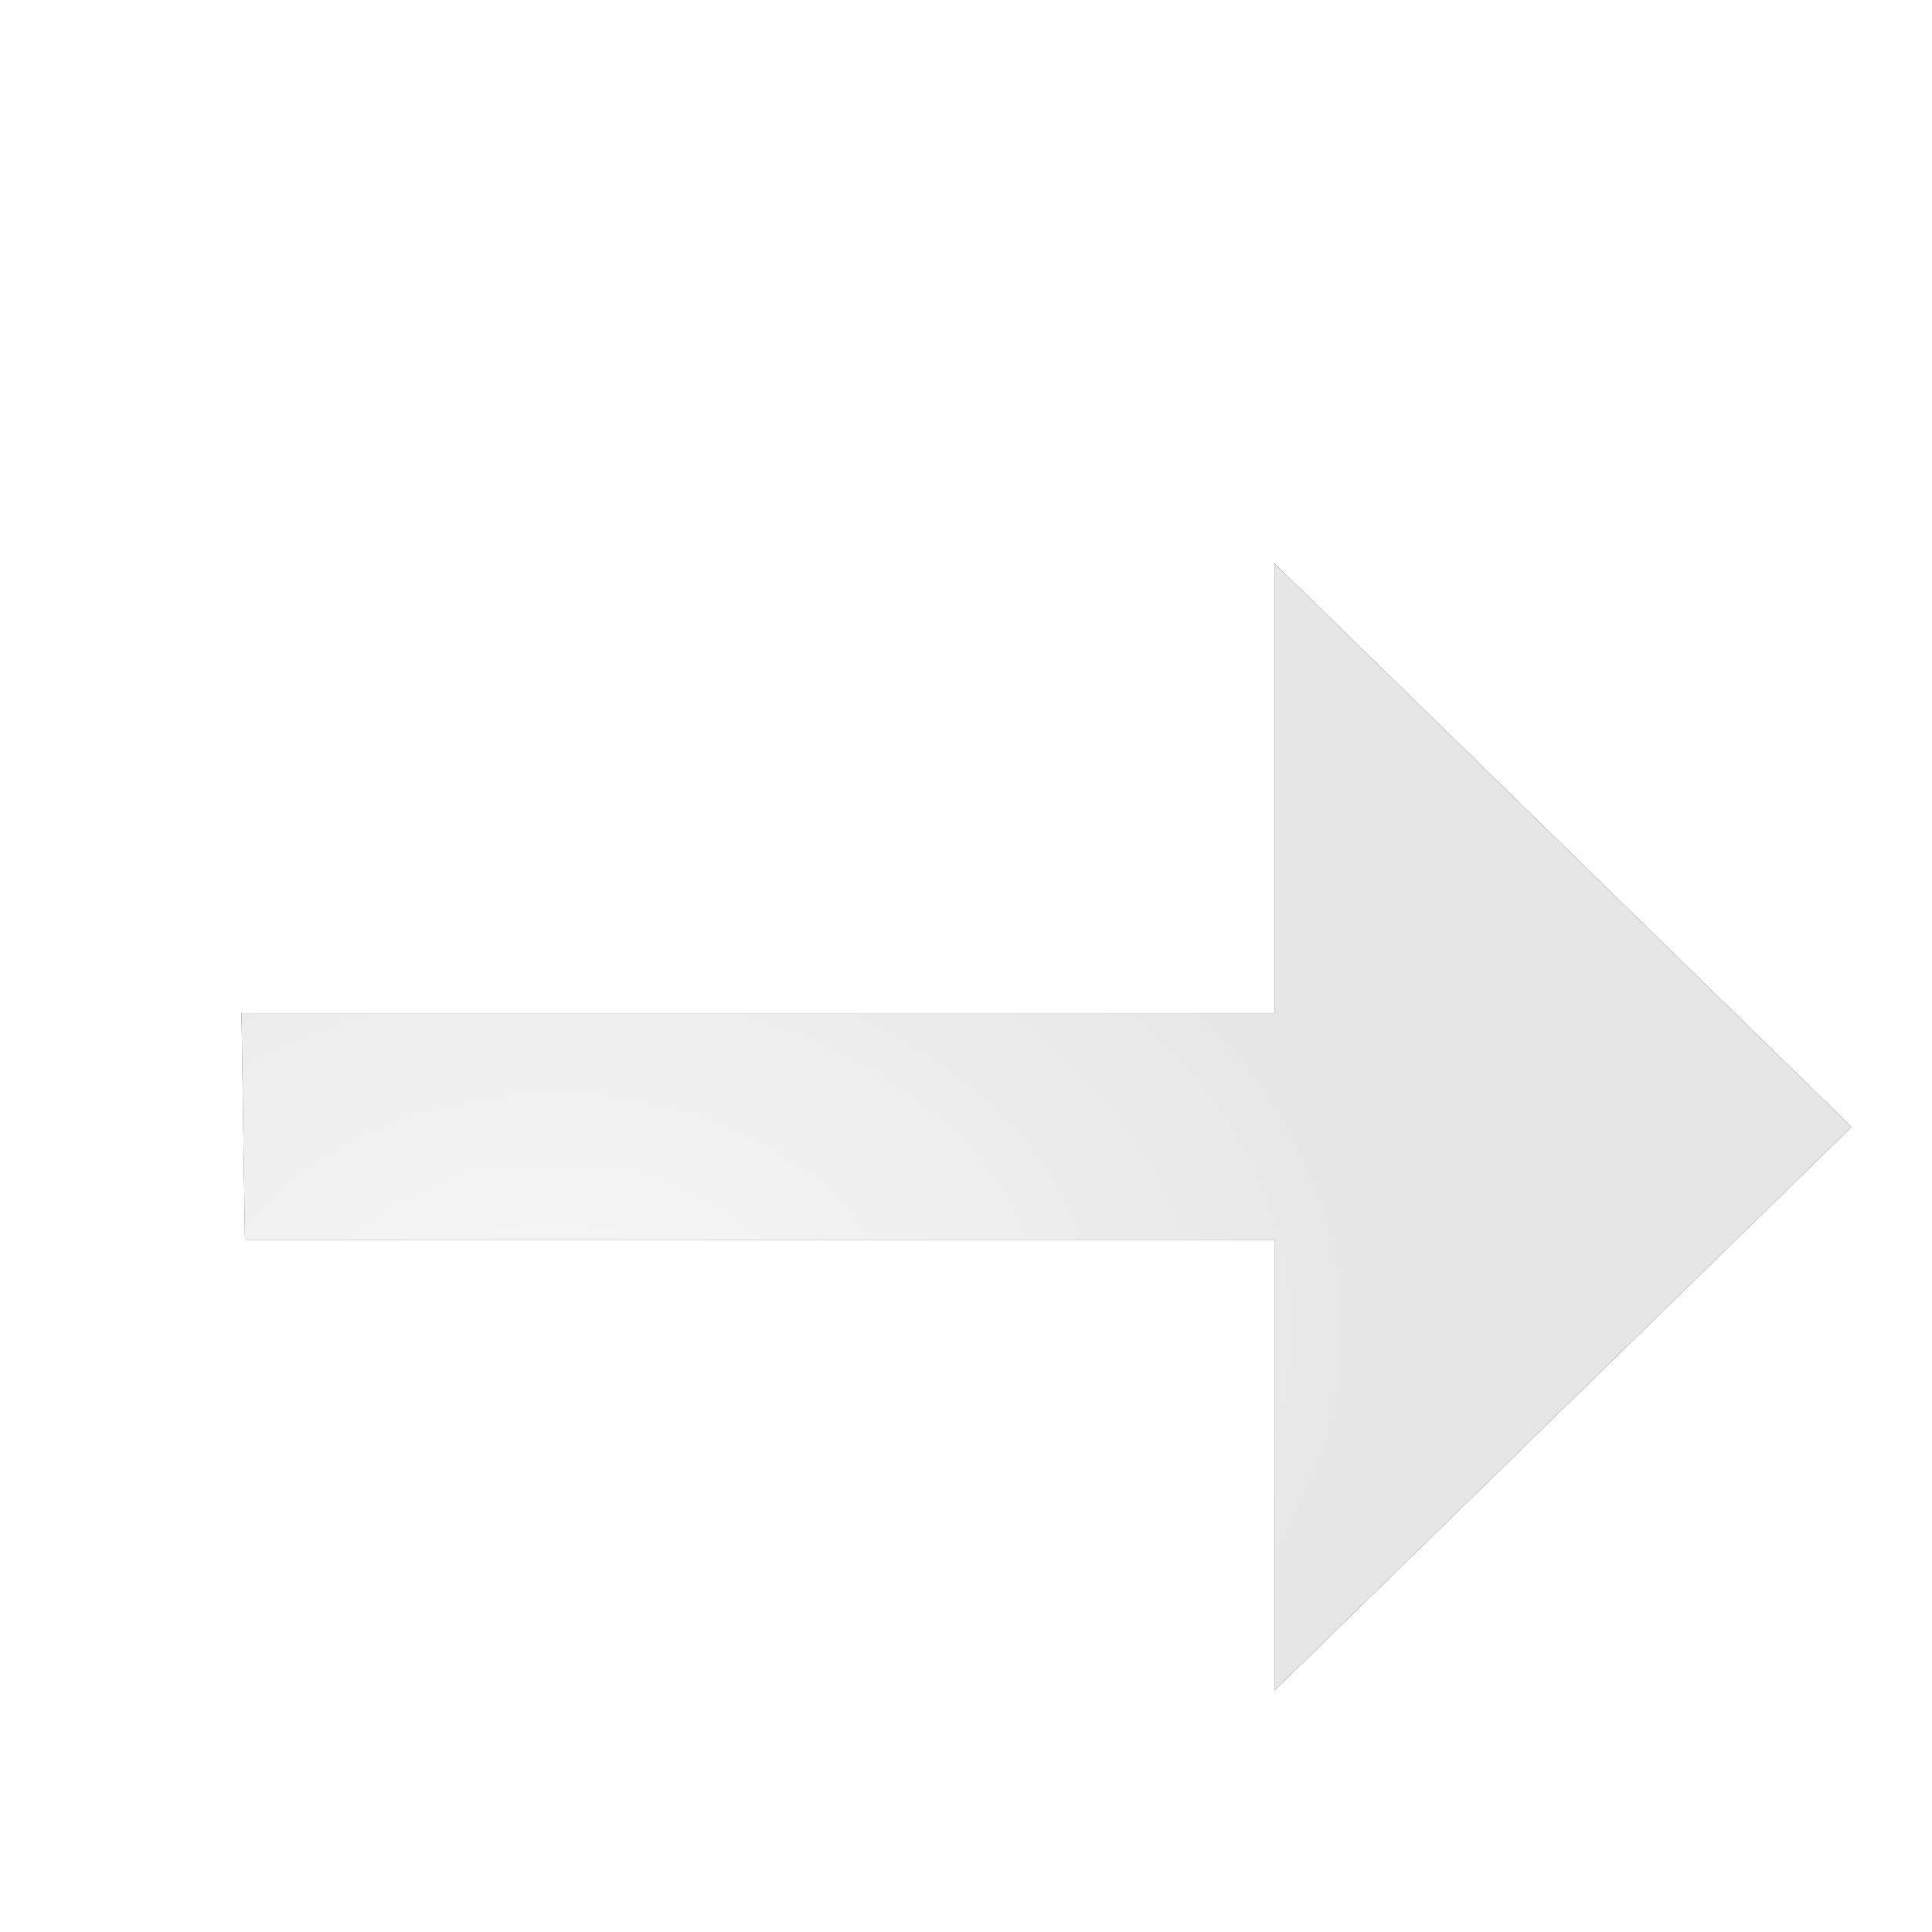
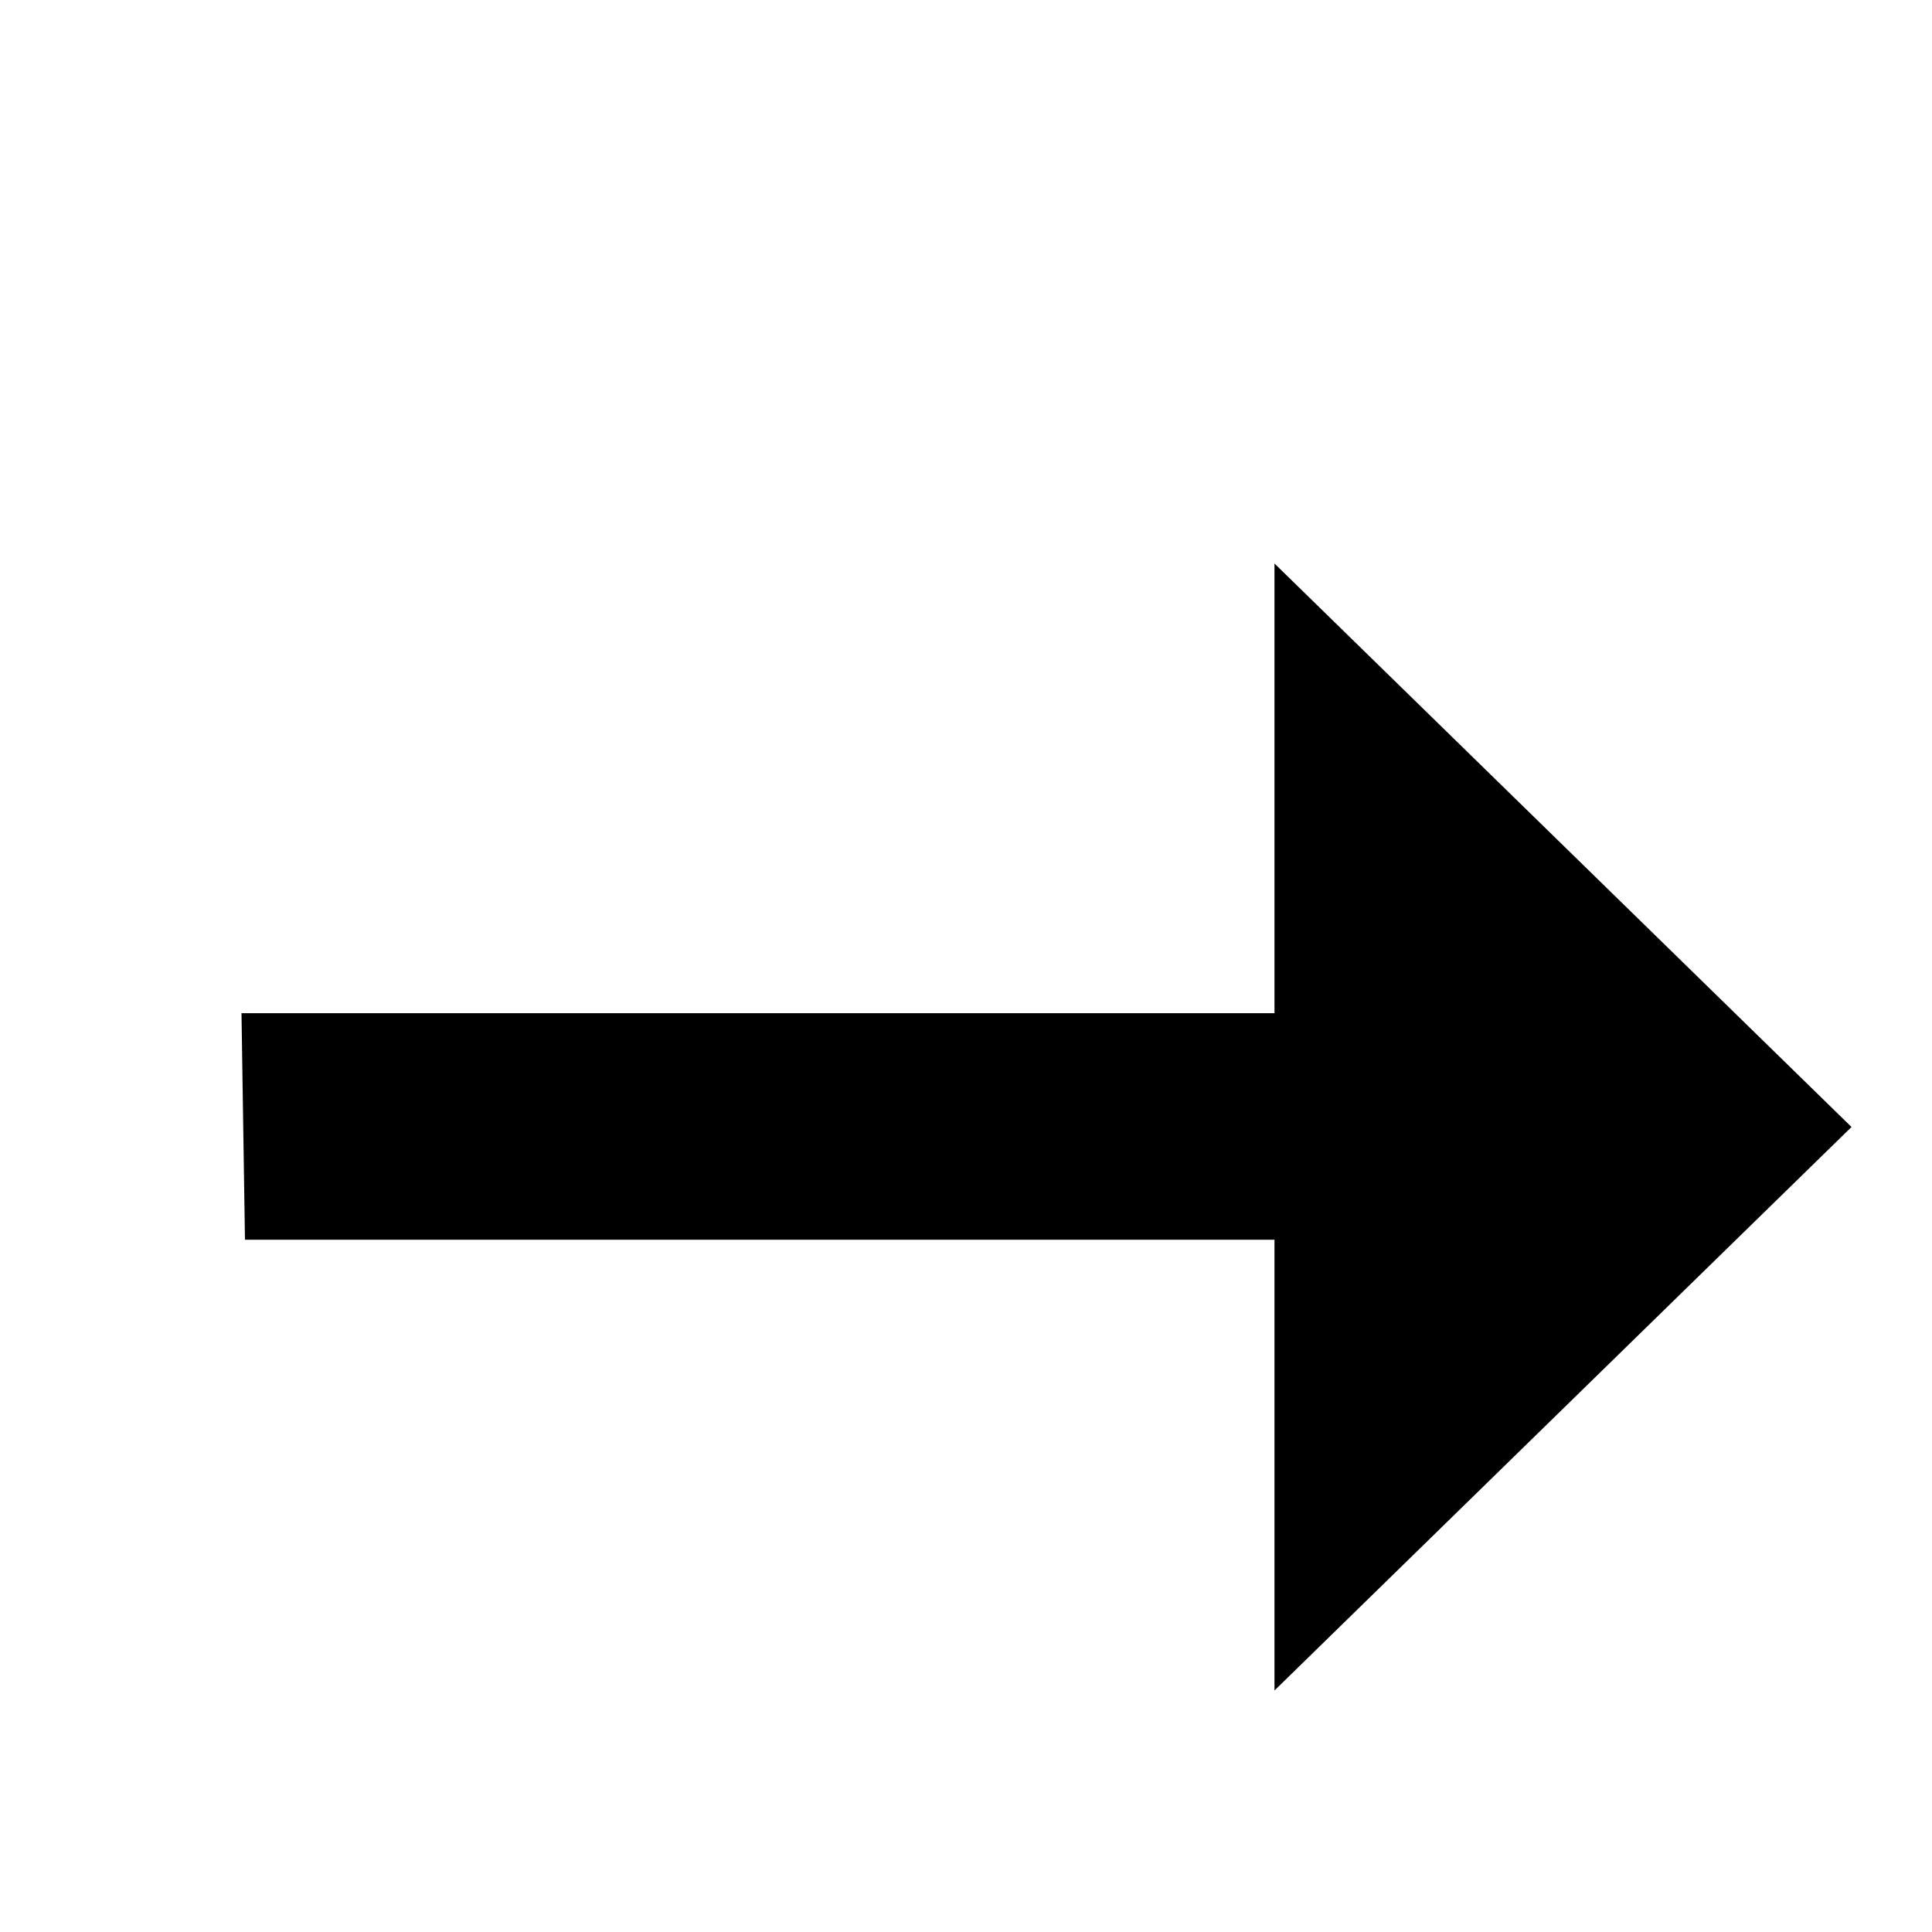
<svg xmlns="http://www.w3.org/2000/svg" width="24" height="24" viewBox="0 0 24 24" fill="none">
  <g filter="url(#filter0_d_43_556)">
    <path d="M14.832 20L14.832 14.4L2.043 14.4L2 11.586L14.832 11.586L14.832 6L22 13L14.832 20Z" fill="black" />
-     <path d="M14.832 20L14.832 14.4L2.043 14.4L2 11.586L14.832 11.586L14.832 6L22 13L14.832 20Z" fill="white" fill-opacity="0.9" />
-     <path d="M14.832 20L14.832 14.4L2.043 14.4L2 11.586L14.832 11.586L14.832 6L22 13L14.832 20Z" fill="url(#paint0_radial_43_556)" fill-opacity="0.7" />
  </g>
  <defs>
    <filter id="filter0_d_43_556" x="2" y="6" width="22" height="16" filterUnits="userSpaceOnUse" color-interpolation-filters="sRGB">
      <feFlood flood-opacity="0" result="BackgroundImageFix" />
      <feColorMatrix in="SourceAlpha" type="matrix" values="0 0 0 0 0 0 0 0 0 0 0 0 0 0 0 0 0 0 127 0" result="hardAlpha" />
      <feOffset dx="1" dy="1" />
      <feGaussianBlur stdDeviation="0.5" />
      <feColorMatrix type="matrix" values="0 0 0 0 0 0 0 0 0 0 0 0 0 0 0 0 0 0 0.25 0" />
      <feBlend mode="normal" in2="BackgroundImageFix" result="effect1_dropShadow_43_556" />
      <feBlend mode="normal" in="SourceGraphic" in2="effect1_dropShadow_43_556" result="shape" />
    </filter>
    <radialGradient id="paint0_radial_43_556" cx="0" cy="0" r="1" gradientTransform="matrix(12.623 -5.967 8.525 8.836 5.934 15.525)" gradientUnits="userSpaceOnUse">
      <stop stop-color="white" />
      <stop offset="0.698" stop-color="white" stop-opacity="0" />
      <stop offset="1" stop-color="white" stop-opacity="0" />
    </radialGradient>
  </defs>
</svg>